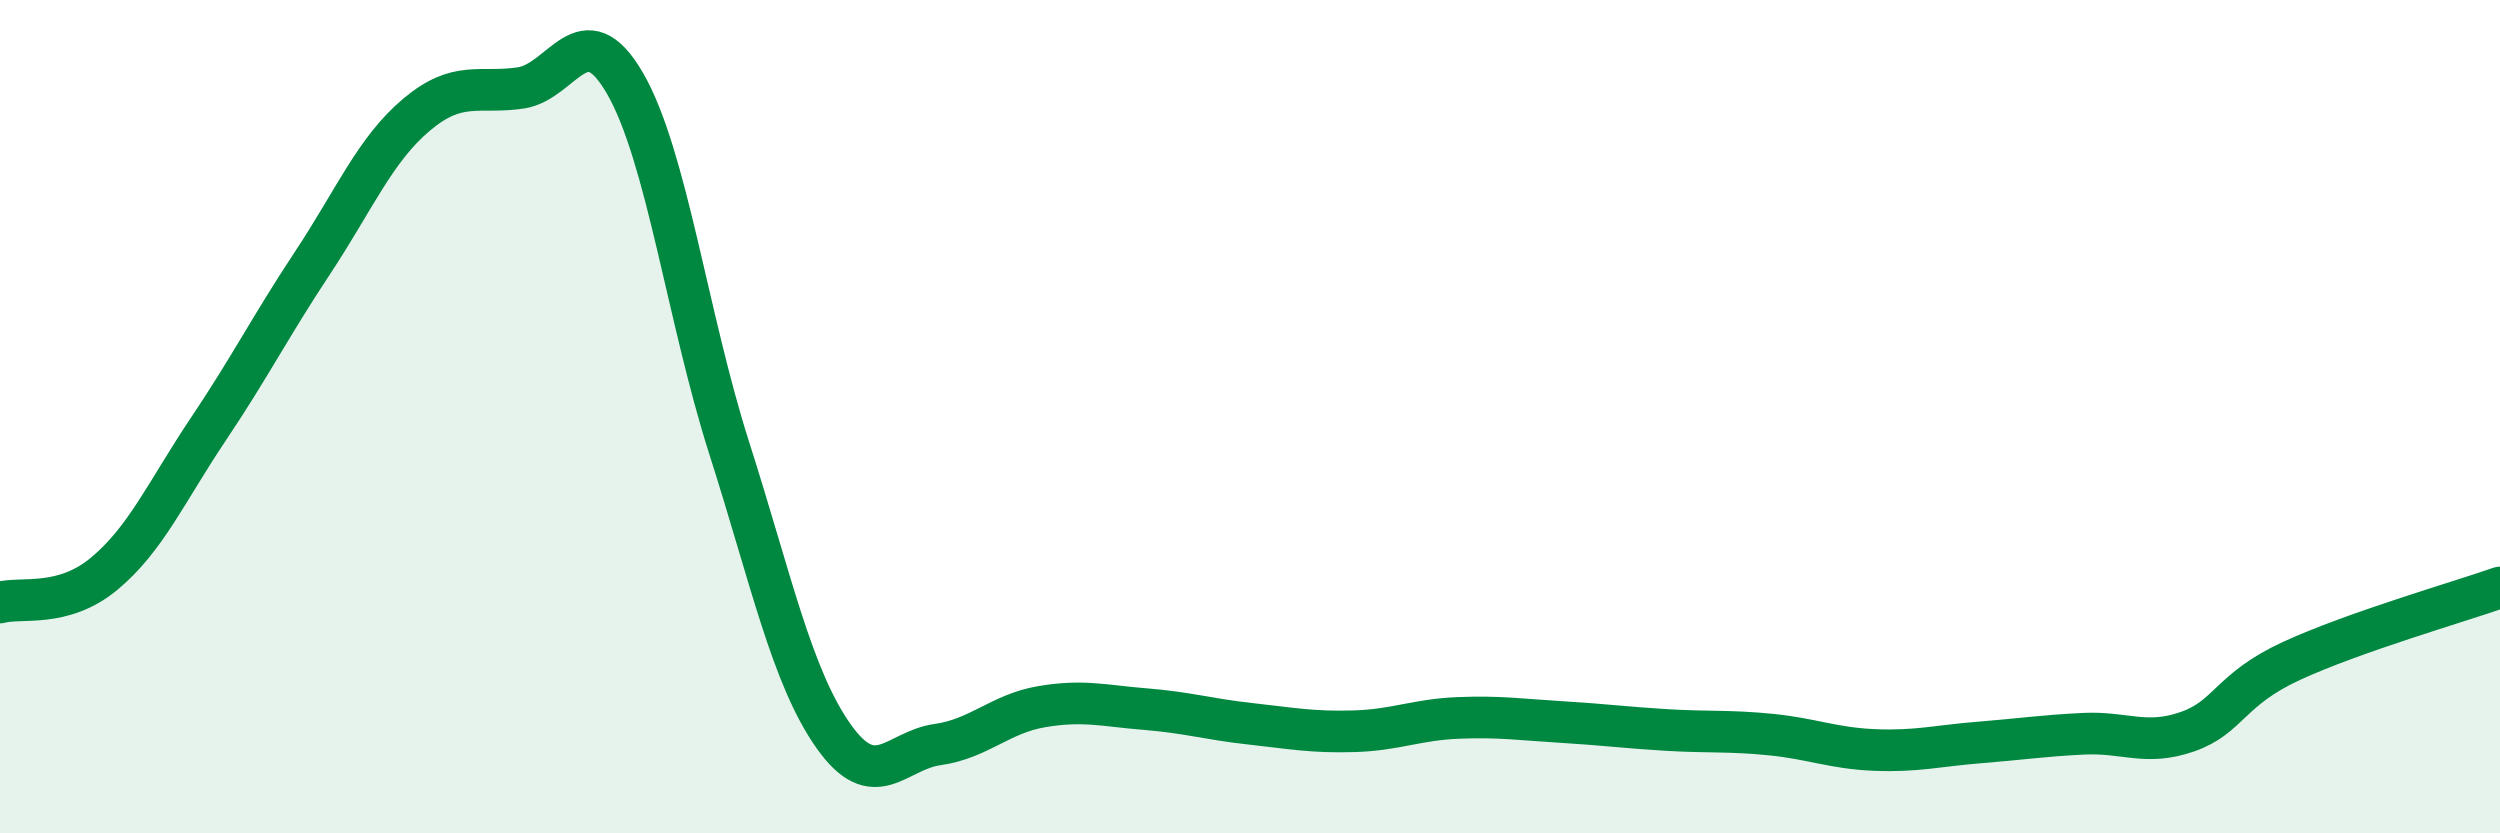
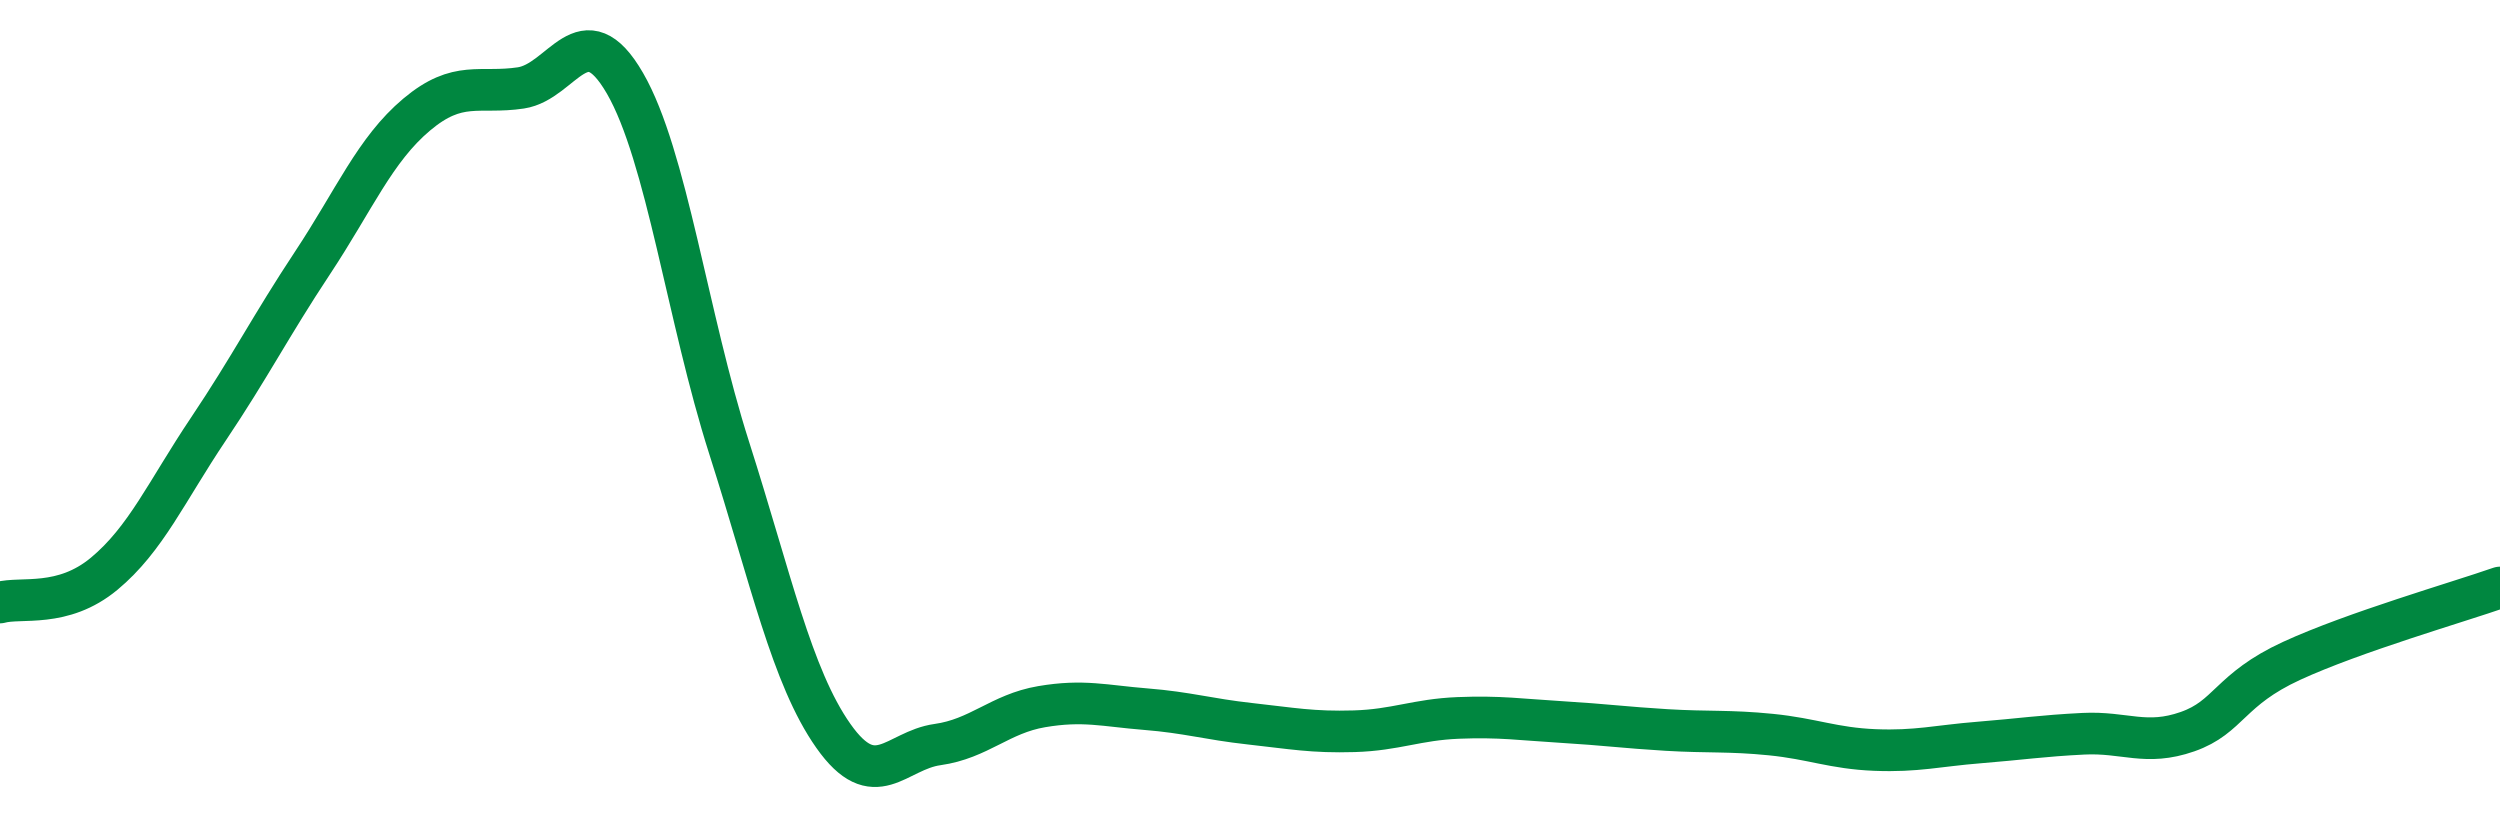
<svg xmlns="http://www.w3.org/2000/svg" width="60" height="20" viewBox="0 0 60 20">
-   <path d="M 0,14.46 C 0.5,14.32 1.5,14.6 2.5,13.77 C 3.5,12.94 4,11.79 5,10.3 C 6,8.81 6.5,7.82 7.5,6.31 C 8.5,4.8 9,3.59 10,2.75 C 11,1.91 11.5,2.26 12.5,2.11 C 13.5,1.96 14,0.27 15,2 C 16,3.73 16.5,7.62 17.5,10.75 C 18.5,13.88 19,16.24 20,17.66 C 21,19.08 21.5,18.01 22.5,17.87 C 23.5,17.73 24,17.13 25,16.96 C 26,16.79 26.5,16.94 27.5,17.02 C 28.5,17.1 29,17.26 30,17.37 C 31,17.48 31.5,17.58 32.5,17.55 C 33.5,17.52 34,17.27 35,17.23 C 36,17.19 36.5,17.27 37.5,17.33 C 38.5,17.39 39,17.46 40,17.52 C 41,17.58 41.5,17.53 42.5,17.63 C 43.5,17.73 44,17.96 45,18 C 46,18.04 46.5,17.9 47.5,17.82 C 48.5,17.74 49,17.66 50,17.61 C 51,17.56 51.5,17.91 52.5,17.56 C 53.5,17.21 53.5,16.55 55,15.86 C 56.5,15.17 59,14.45 60,14.1L60 20L0 20Z" fill="#008740" opacity="0.1" stroke-linecap="round" stroke-linejoin="round" />
  <path d="M 0,14.46 C 0.5,14.32 1.5,14.6 2.5,13.77 C 3.5,12.94 4,11.79 5,10.3 C 6,8.81 6.5,7.82 7.5,6.31 C 8.5,4.8 9,3.59 10,2.75 C 11,1.91 11.5,2.26 12.5,2.11 C 13.5,1.96 14,0.27 15,2 C 16,3.73 16.5,7.62 17.5,10.75 C 18.5,13.88 19,16.24 20,17.66 C 21,19.08 21.5,18.01 22.5,17.87 C 23.5,17.73 24,17.13 25,16.96 C 26,16.79 26.5,16.94 27.5,17.02 C 28.5,17.1 29,17.26 30,17.37 C 31,17.48 31.5,17.58 32.5,17.55 C 33.5,17.52 34,17.27 35,17.23 C 36,17.19 36.5,17.27 37.5,17.33 C 38.5,17.39 39,17.46 40,17.52 C 41,17.58 41.5,17.53 42.5,17.63 C 43.5,17.73 44,17.96 45,18 C 46,18.04 46.5,17.9 47.5,17.82 C 48.5,17.74 49,17.66 50,17.61 C 51,17.56 51.5,17.91 52.5,17.56 C 53.5,17.21 53.5,16.55 55,15.86 C 56.5,15.17 59,14.45 60,14.1" stroke="#008740" stroke-width="1" fill="none" stroke-linecap="round" stroke-linejoin="round" />
</svg>